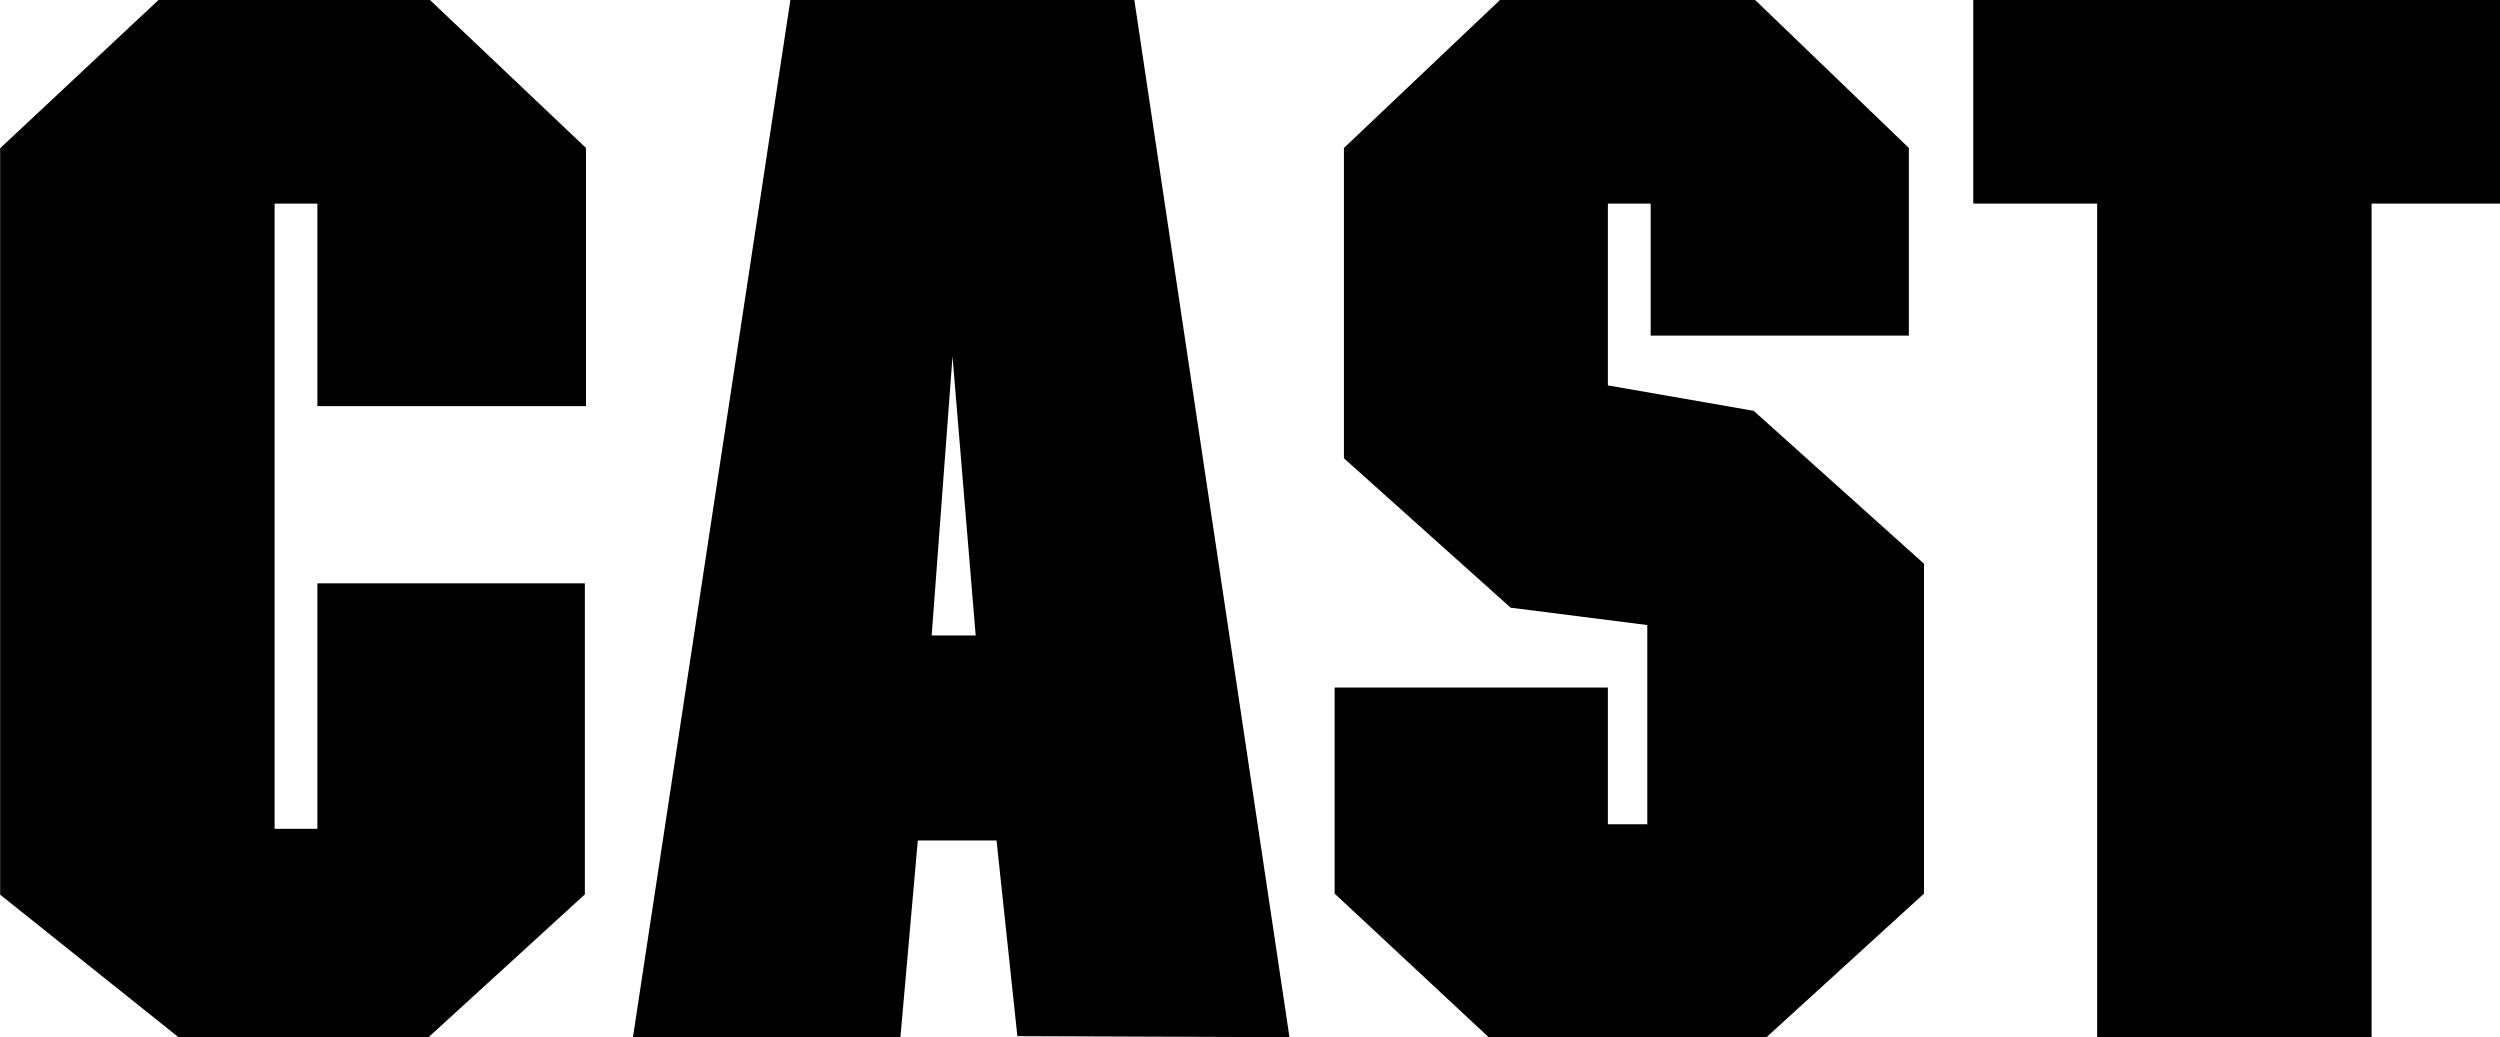
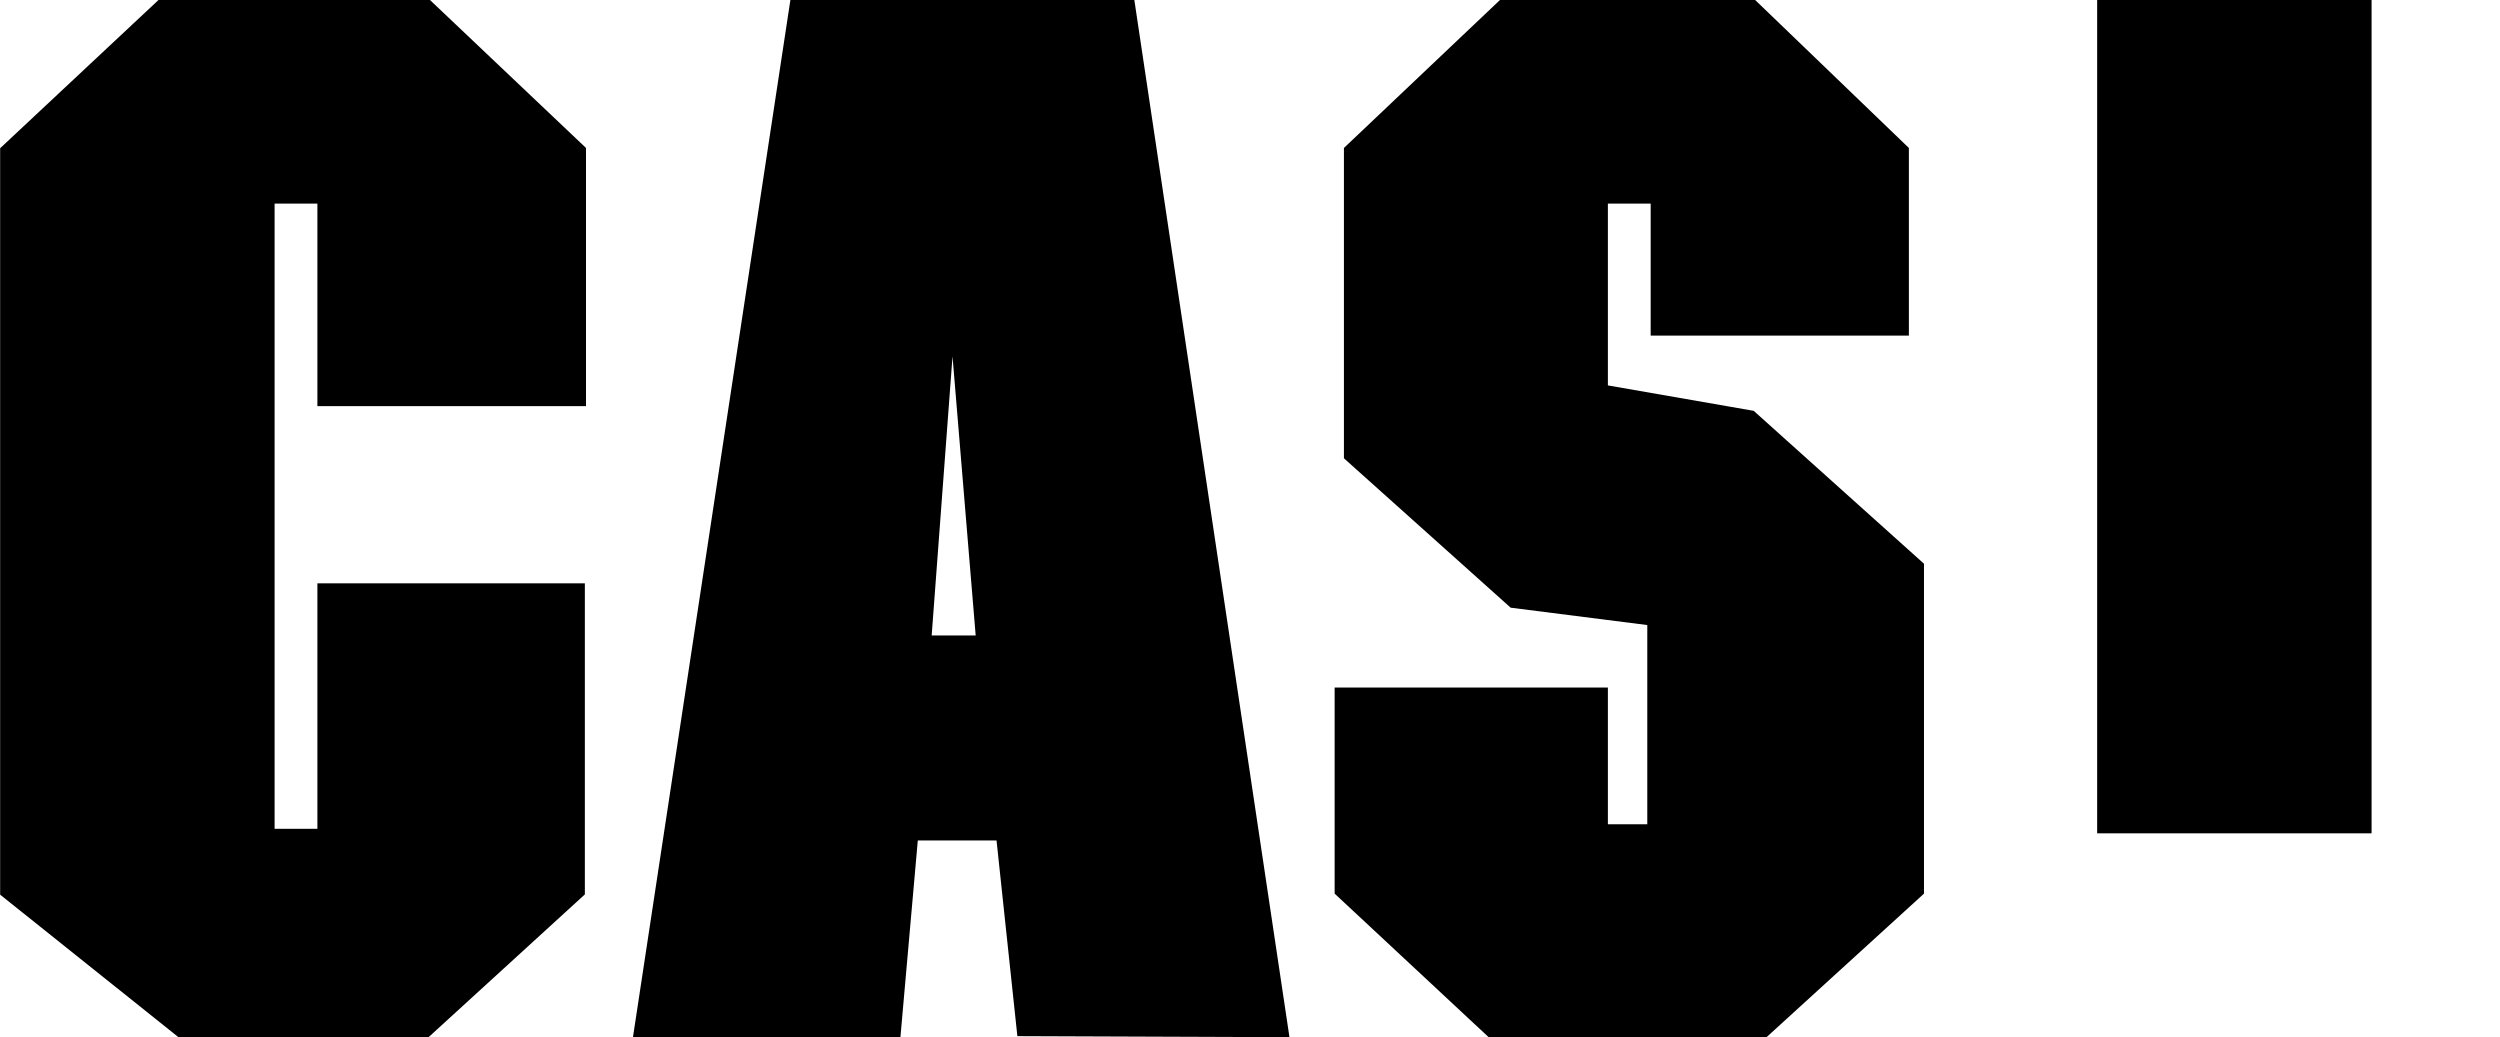
<svg xmlns="http://www.w3.org/2000/svg" width="192.782" height="80" viewBox="0 0 192.782 80">
  <defs>
    <style>
      .cls-1 {
        fill-rule: evenodd;
      }
    </style>
  </defs>
-   <path id="staffcast_cat_cast.svg" class="cls-1" d="M205.5,1067.6l-12.053-11.43H172.555l-12.232,11.45v57.56l13.75,10.99h19.286l12.053-11.01v-23.99H184.787v18.93h-3.3v-48.21h3.3v15.62H205.5V1067.6Zm42.281-11.43H221.264l-12.143,80h20.625l1.34-15.17h6.071l1.607,15.09,20.982,0.08Zm-15.625,49.02,1.607-21.52,1.786,21.52h-3.393Zm76.519-5.53-13.132-11.79-11.243-1.96v-14.02h3.3v10.18h19.911V1067.6l-11.875-11.43H276l-12.054,11.43v23.93l12.857,11.52,10.536,1.34v15.36H284.3v-10.54H263.23v15.89l11.875,11.07h21.429l12.142-11.07v-25.44Zm44.425-43.49H312.476v15.72h9.554v64.28h21.161v-64.28h9.91v-15.72Z" transform="translate(-160.312 -1056.19)" />
+   <path id="staffcast_cat_cast.svg" class="cls-1" d="M205.5,1067.6l-12.053-11.43H172.555l-12.232,11.45v57.56l13.75,10.99h19.286l12.053-11.01v-23.99H184.787v18.93h-3.3v-48.21h3.3v15.62H205.5V1067.6Zm42.281-11.43H221.264l-12.143,80h20.625l1.34-15.17h6.071l1.607,15.09,20.982,0.08Zm-15.625,49.02,1.607-21.52,1.786,21.52h-3.393Zm76.519-5.53-13.132-11.79-11.243-1.96v-14.02h3.3v10.18h19.911V1067.6l-11.875-11.43H276l-12.054,11.43v23.93l12.857,11.52,10.536,1.34v15.36H284.3v-10.54H263.23v15.89l11.875,11.07h21.429l12.142-11.07v-25.44Zm44.425-43.49H312.476h9.554v64.28h21.161v-64.28h9.91v-15.72Z" transform="translate(-160.312 -1056.19)" />
</svg>